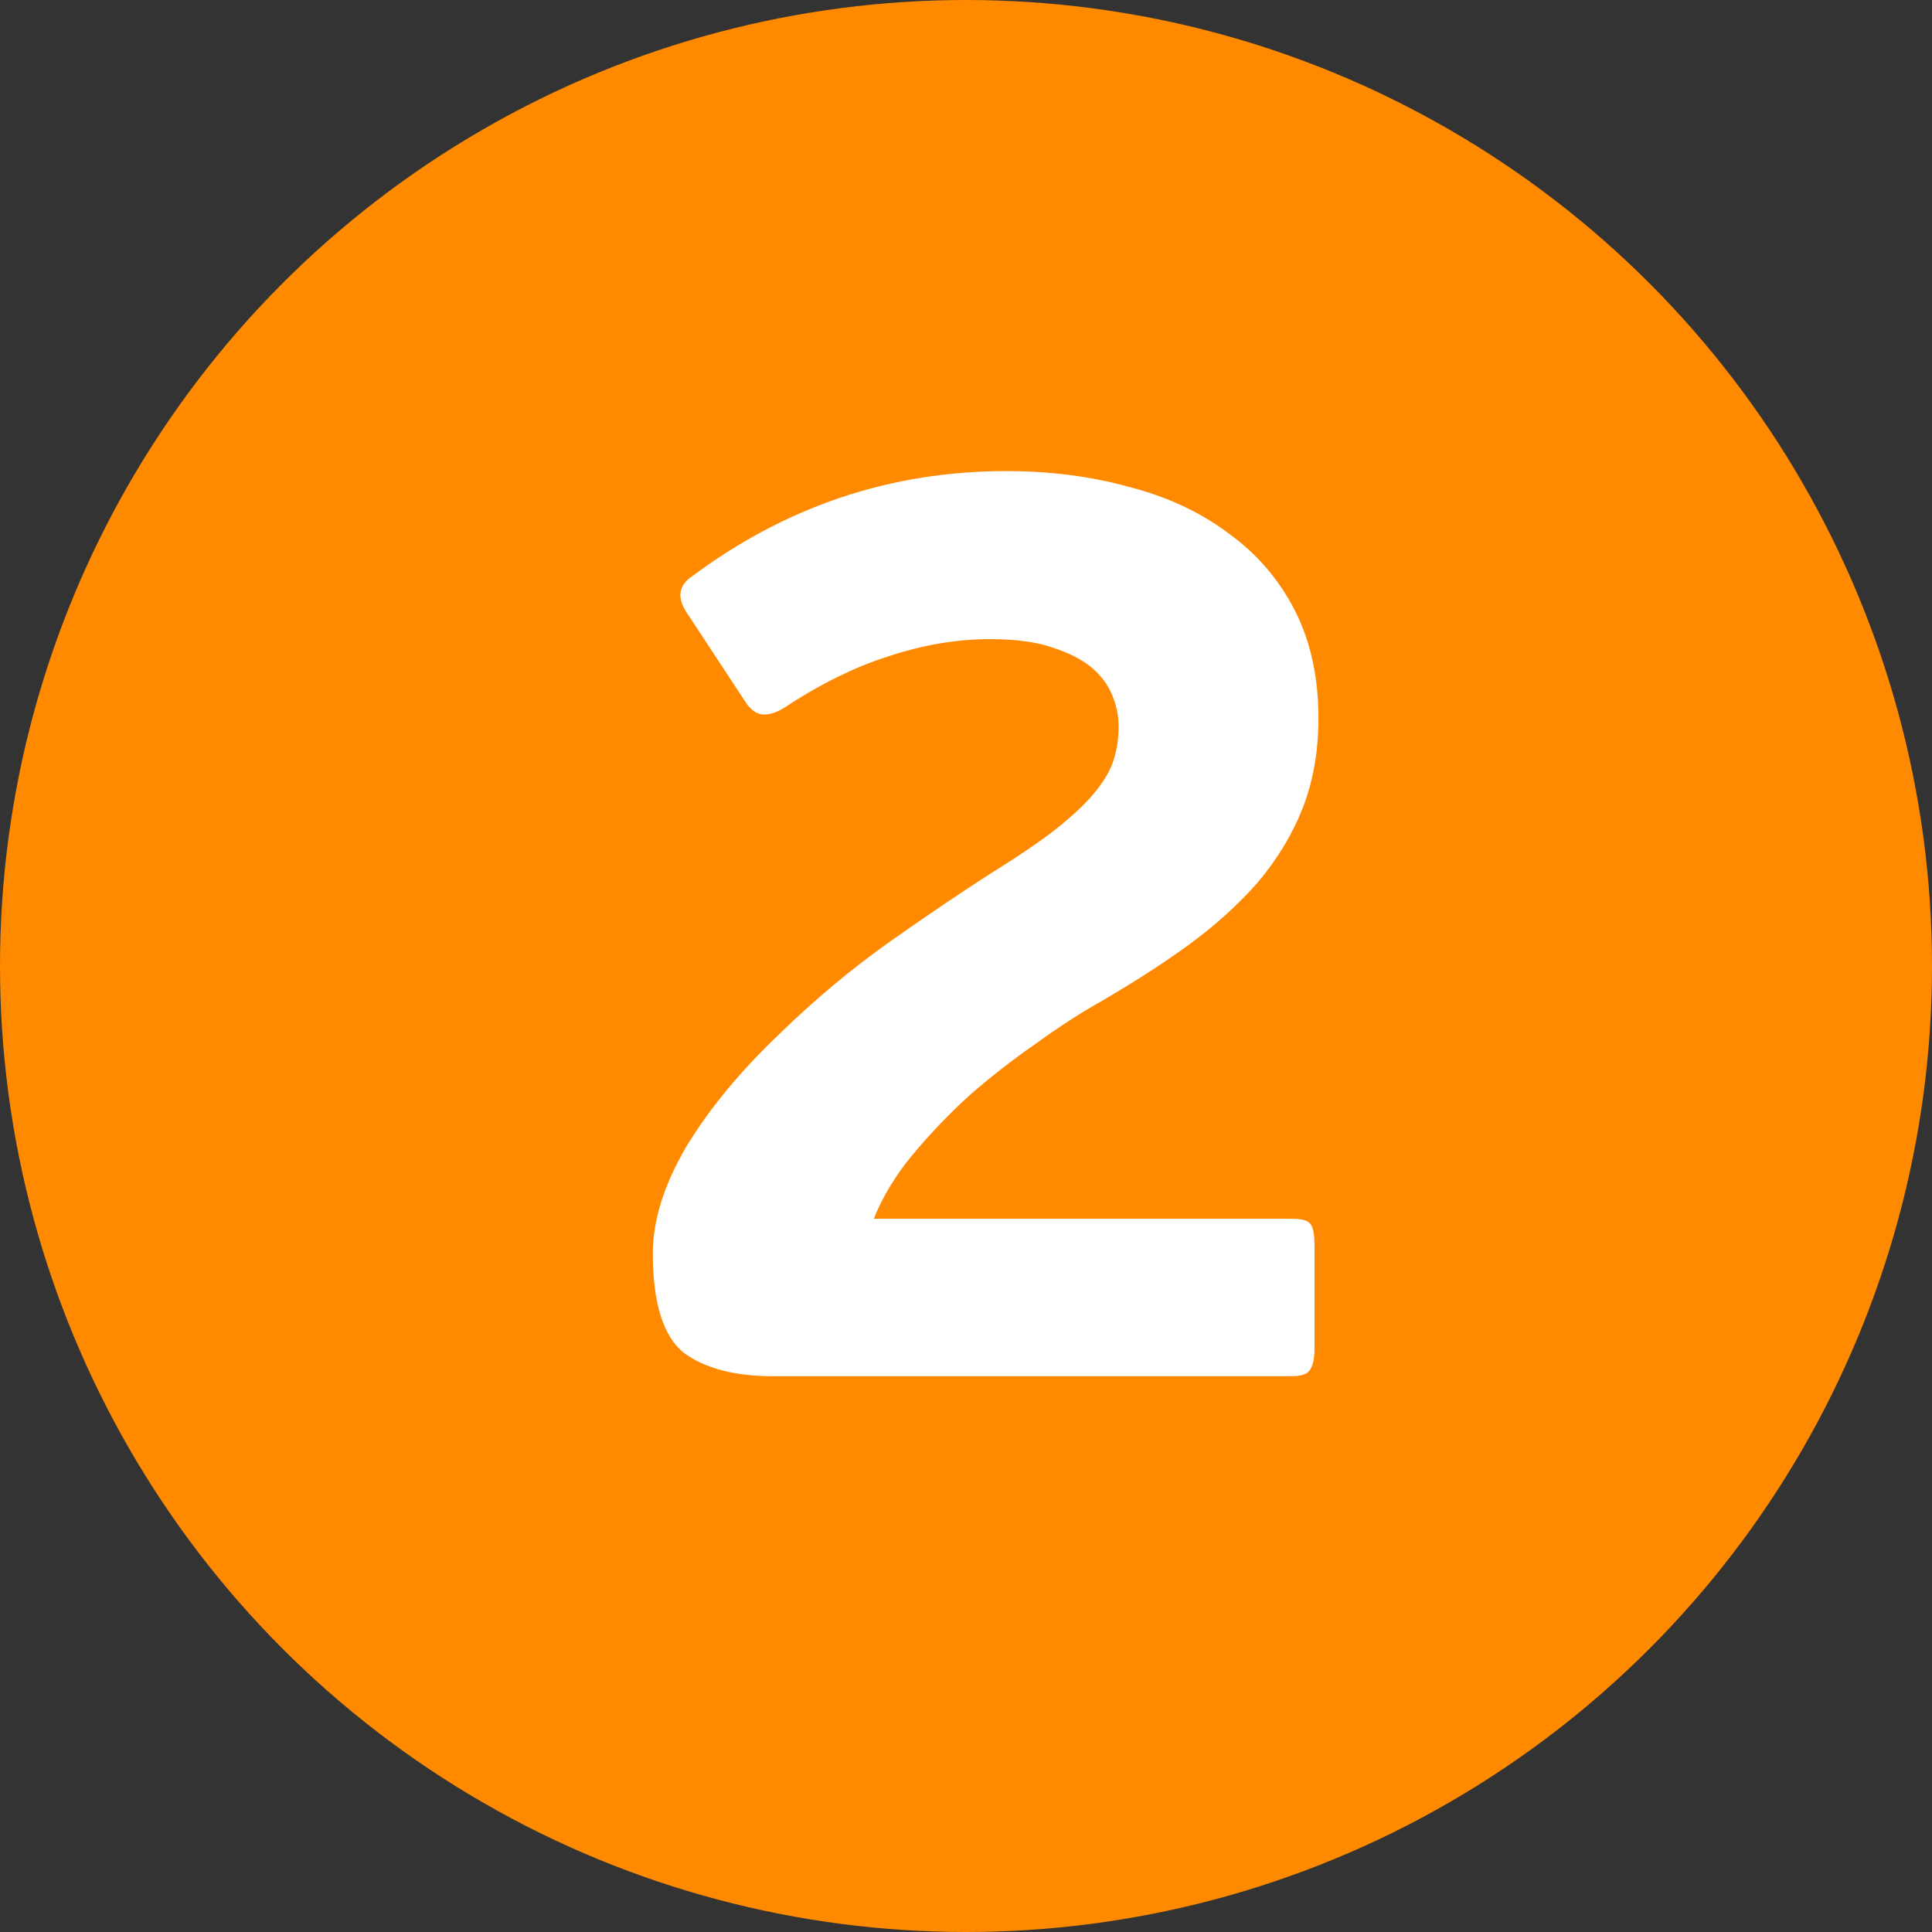
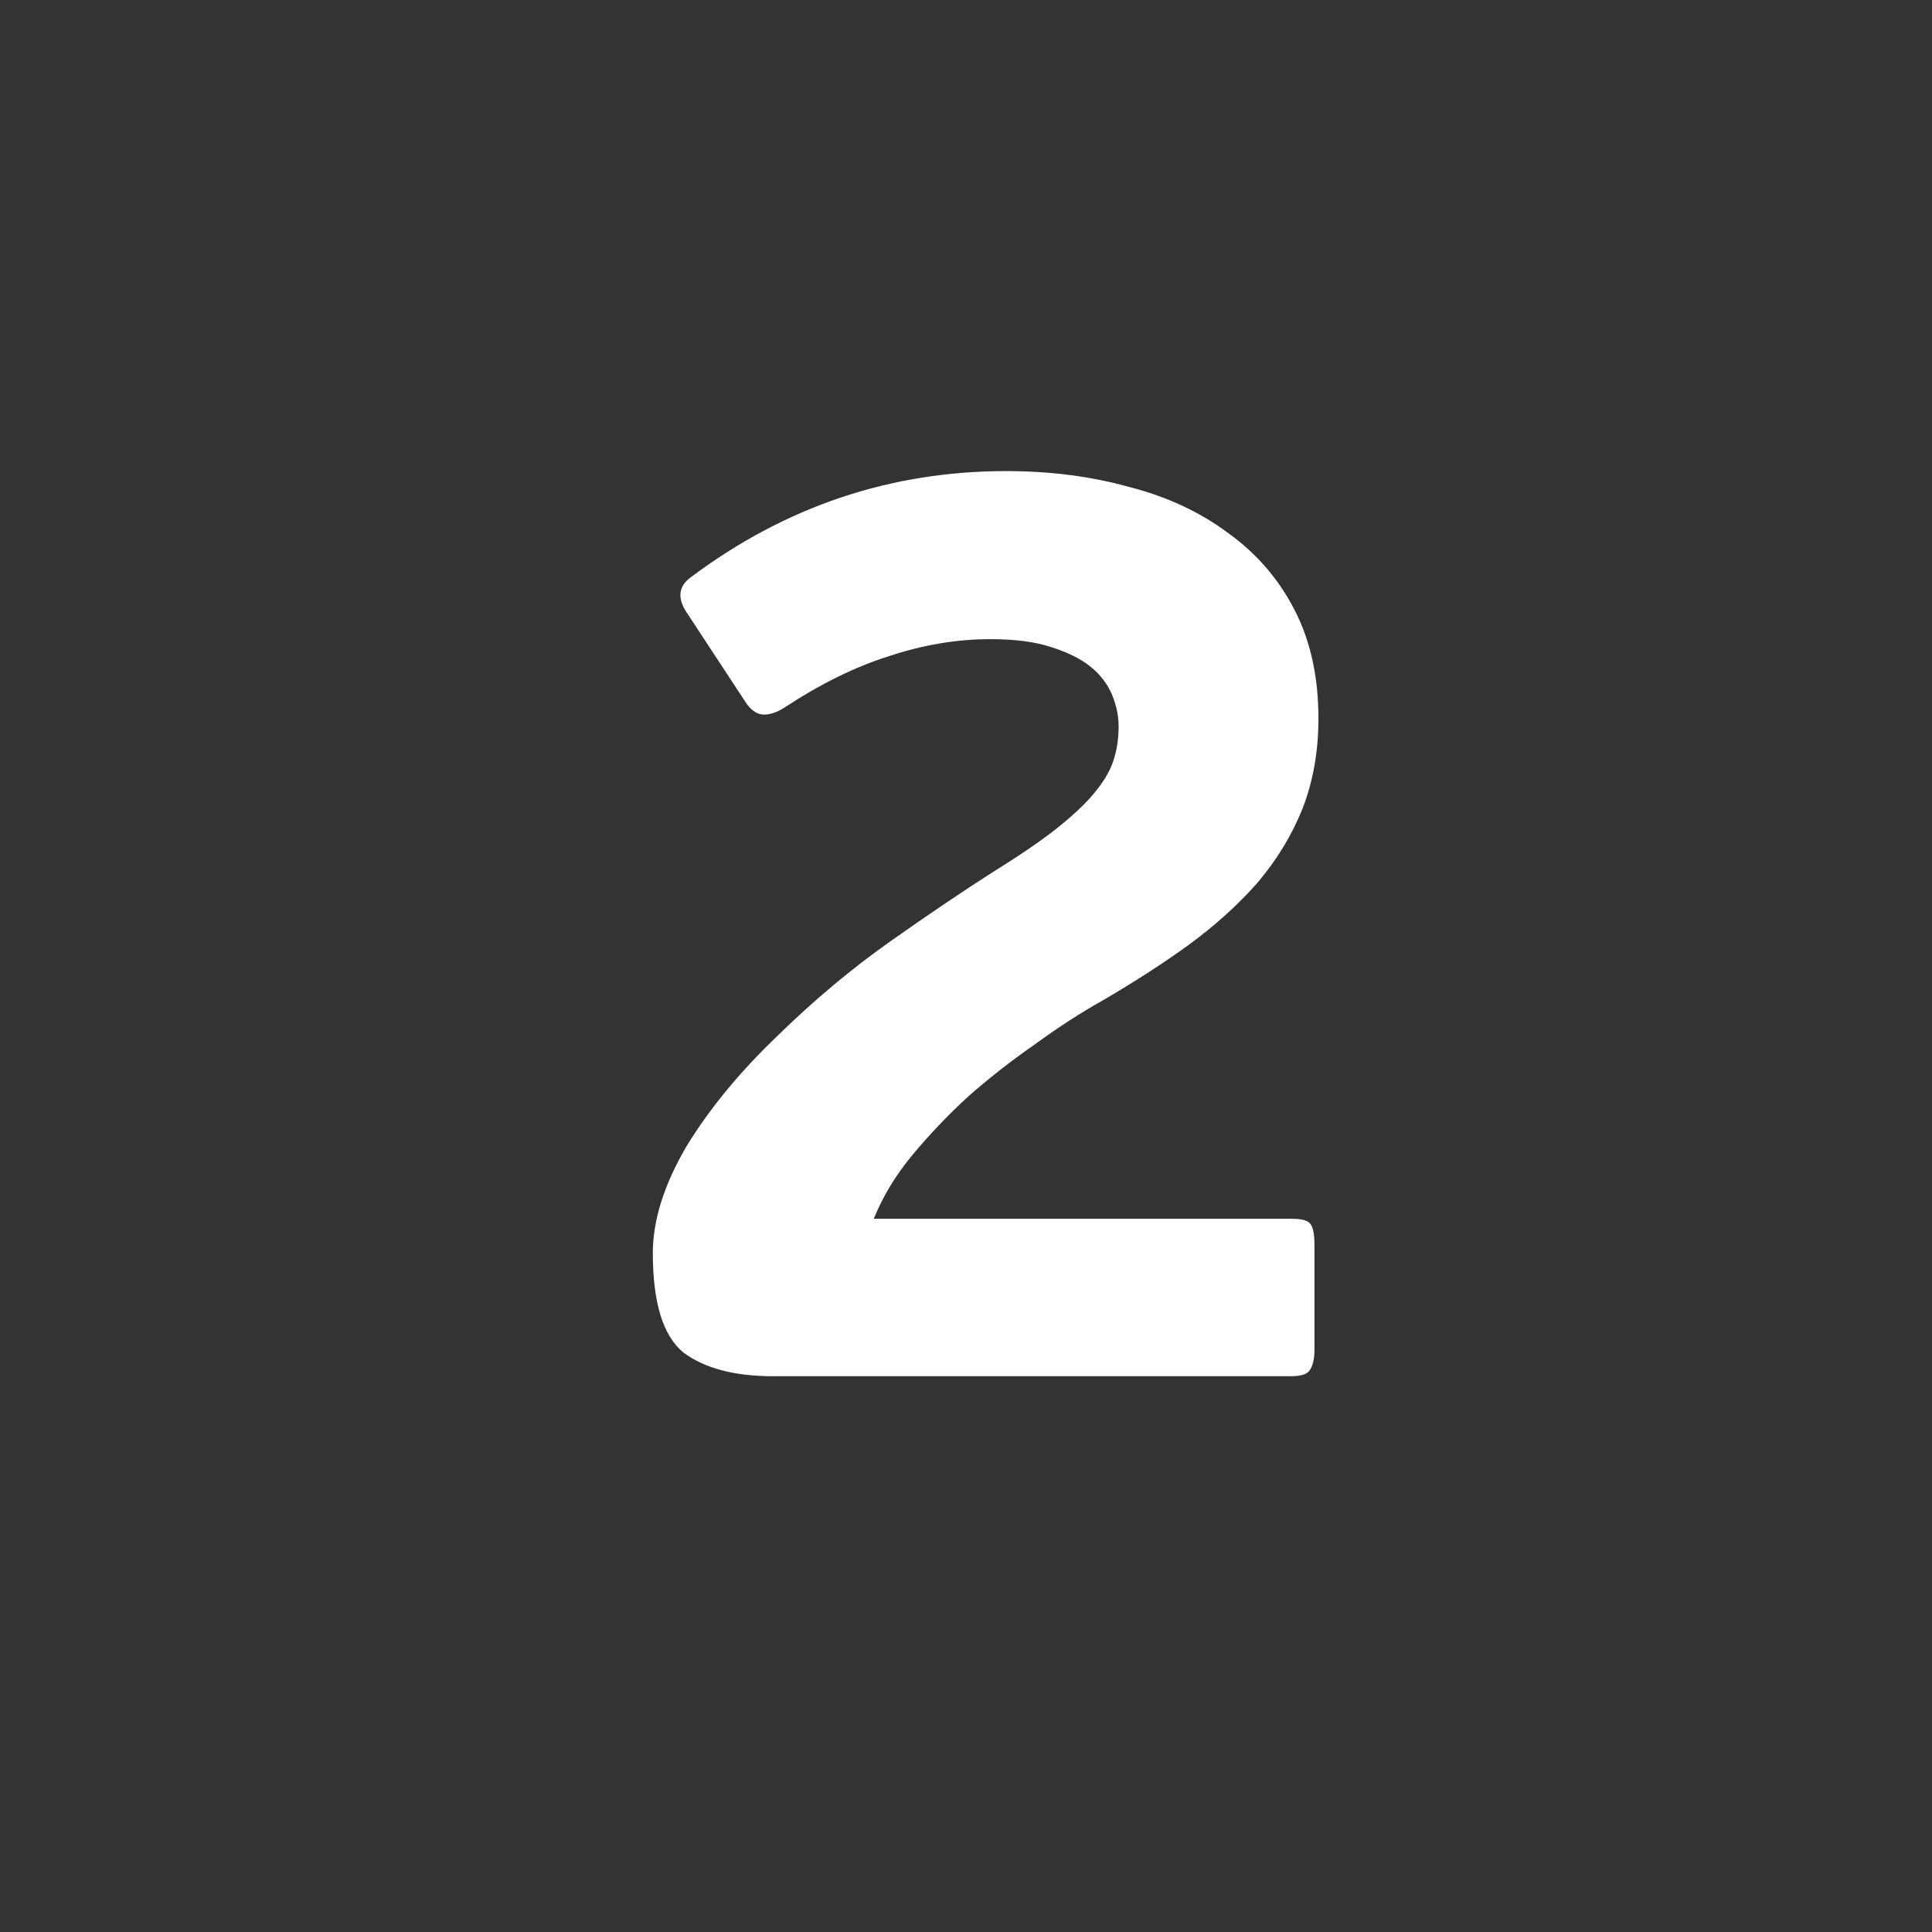
<svg xmlns="http://www.w3.org/2000/svg" width="73" height="73" viewBox="0 0 73 73" fill="none">
  <rect x="0" y="0" width="73" height="73" fill="#333333" stroke="none" />
-   <circle cx="36.5" cy="36.5" r="36.5" fill="#FF8A00" />
  <path d="M49.667 51C49.667 51.367 49.6 51.633 49.467 51.8C49.367 51.933 49.134 52 48.767 52H29.217C27.75 52 26.617 51.7 25.817 51.1C25.05 50.467 24.667 49.217 24.667 47.35C24.667 46.117 25.084 44.783 25.917 43.35C26.784 41.917 27.95 40.5 29.417 39.1C30.784 37.767 32.2 36.583 33.667 35.55C35.134 34.517 36.417 33.65 37.517 32.95C38.484 32.35 39.267 31.817 39.867 31.35C40.5 30.85 40.984 30.4 41.317 30C41.684 29.567 41.934 29.15 42.067 28.75C42.2 28.35 42.267 27.917 42.267 27.45C42.267 27.05 42.184 26.65 42.017 26.25C41.85 25.85 41.584 25.5 41.217 25.2C40.85 24.9 40.35 24.65 39.717 24.45C39.117 24.25 38.35 24.15 37.417 24.15C36.15 24.15 34.867 24.367 33.567 24.8C32.3 25.2 30.984 25.85 29.617 26.75C29.35 26.917 29.1 27 28.867 27C28.634 27 28.417 26.867 28.217 26.6L25.917 23.1C25.584 22.567 25.65 22.133 26.117 21.8C29.684 19.133 33.65 17.8 38.017 17.8C39.684 17.8 41.234 18 42.667 18.4C44.1 18.767 45.35 19.35 46.417 20.15C47.484 20.917 48.317 21.883 48.917 23.05C49.517 24.217 49.817 25.583 49.817 27.15C49.817 28.383 49.617 29.517 49.217 30.55C48.817 31.55 48.25 32.483 47.517 33.35C46.784 34.183 45.917 34.967 44.917 35.7C43.95 36.4 42.867 37.1 41.667 37.8C40.834 38.267 39.984 38.817 39.117 39.45C38.25 40.05 37.417 40.7 36.617 41.4C35.85 42.1 35.134 42.85 34.467 43.65C33.834 44.417 33.35 45.217 33.017 46.05H48.767C49.134 46.05 49.367 46.1 49.467 46.2C49.6 46.3 49.667 46.583 49.667 47.05V51Z" fill="white" />
</svg>